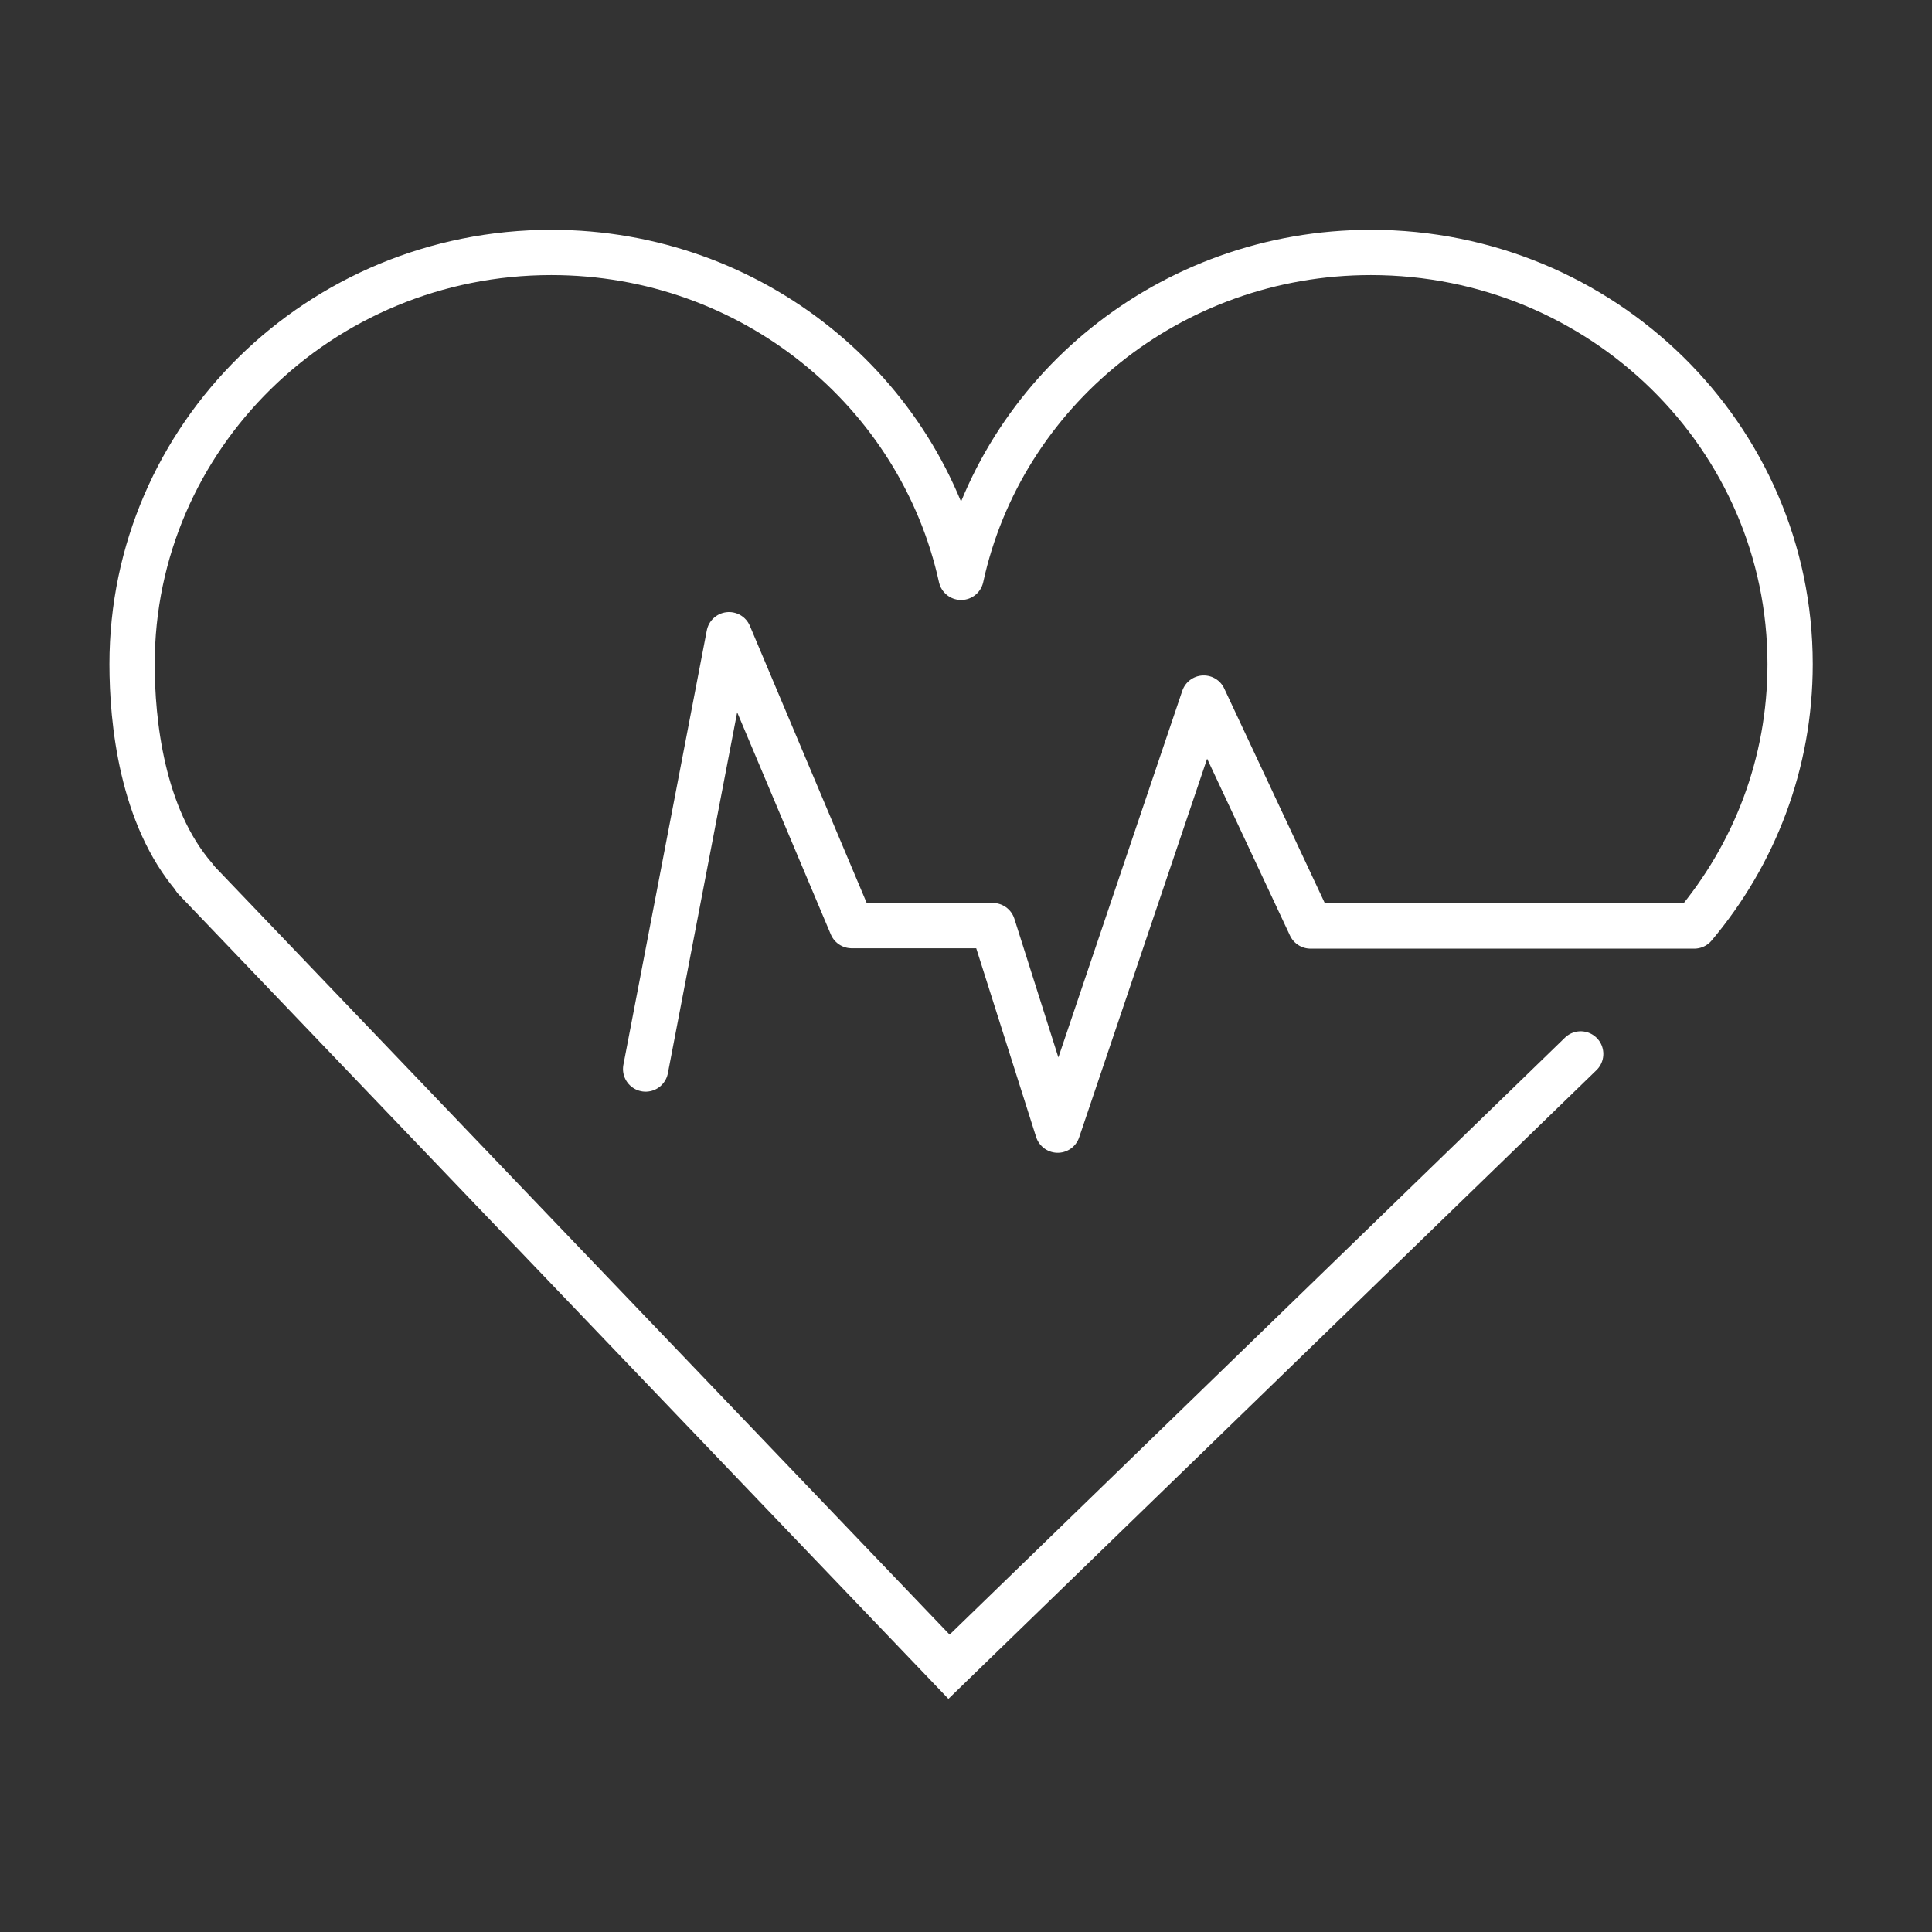
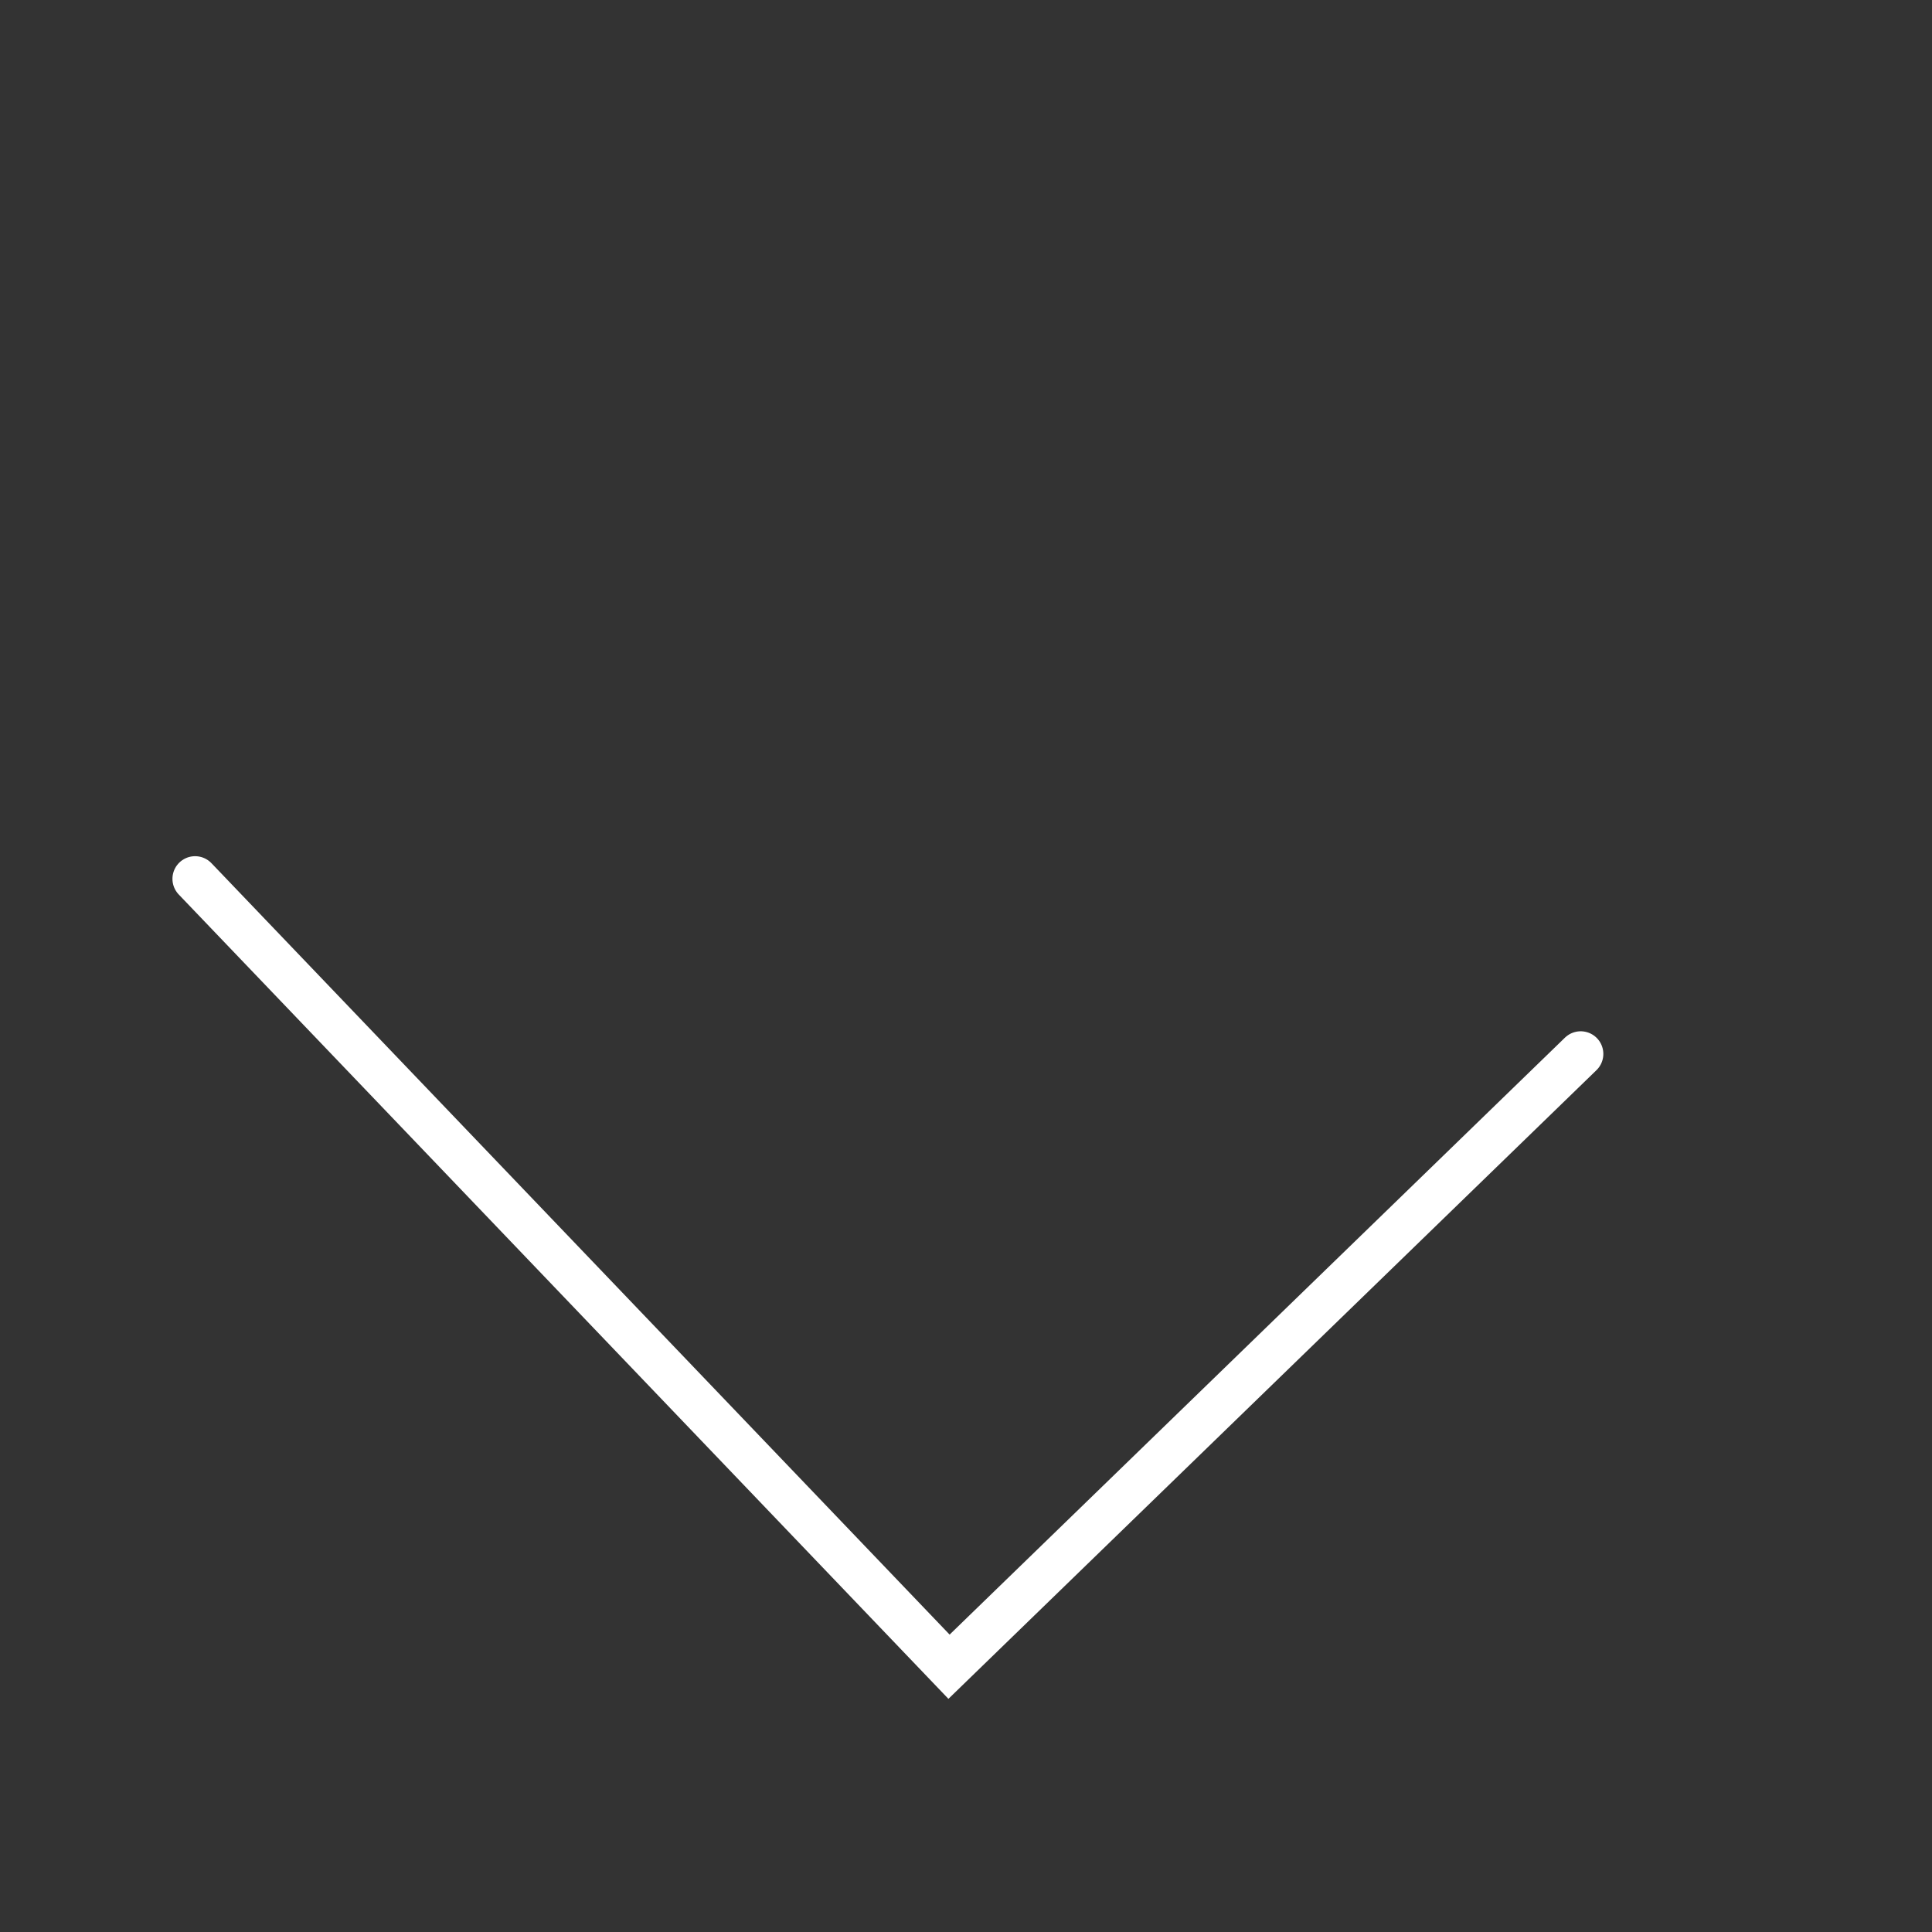
<svg xmlns="http://www.w3.org/2000/svg" version="1.1" id="Capa_1" x="0px" y="0px" viewBox="0 0 512 512" style="enable-background:new 0 0 512 512;" xml:space="preserve">
  <rect x="0" y="0" width="512" height="512" fill="#333333" stroke="none" />
  <style type="text/css">
	.st0{fill:none;stroke:#FFFFFF;stroke-width:12;stroke-linecap:round;stroke-linejoin:round;stroke-miterlimit:10;}
	.st1{fill:none;stroke:#FFFFFF;stroke-width:12;stroke-linecap:round;stroke-miterlimit:10;}
</style>
  <g>
-     <path class="st0" d="M51.6,232.6C37.5,216.3,35,191,35,176c0-60.2,49.7-109.1,111.1-109.1c53.3,0,97.8,36.9,108.6,86.1   c10.7-49.2,55.3-86.1,108.6-86.1c61.3,0,111.1,48.8,111.1,109.1c0,26.4-9.5,50.5-25.4,69.4H347.3L319,185l-38.7,114.5l-17.2-54.2   h-37.4l-32.5-77.1l-22.1,115.1" />
    <polyline class="st1" points="51.7,232.9 251.5,441.7 418.9,279.3  " />
  </g>
</svg>